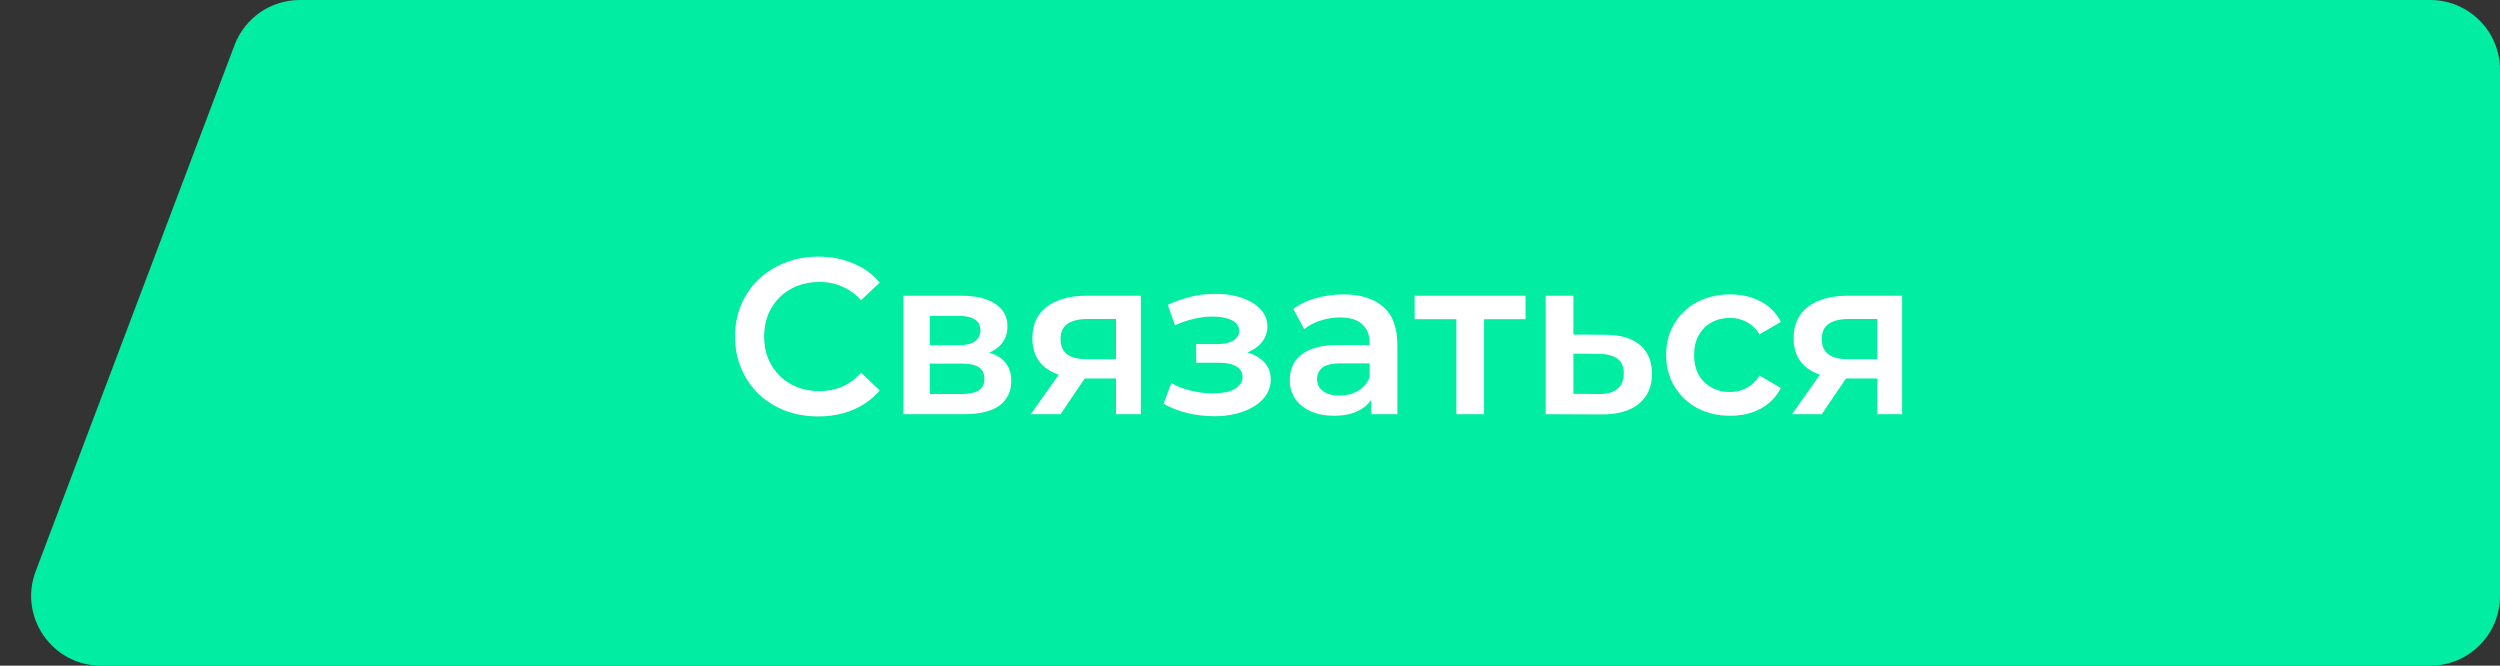
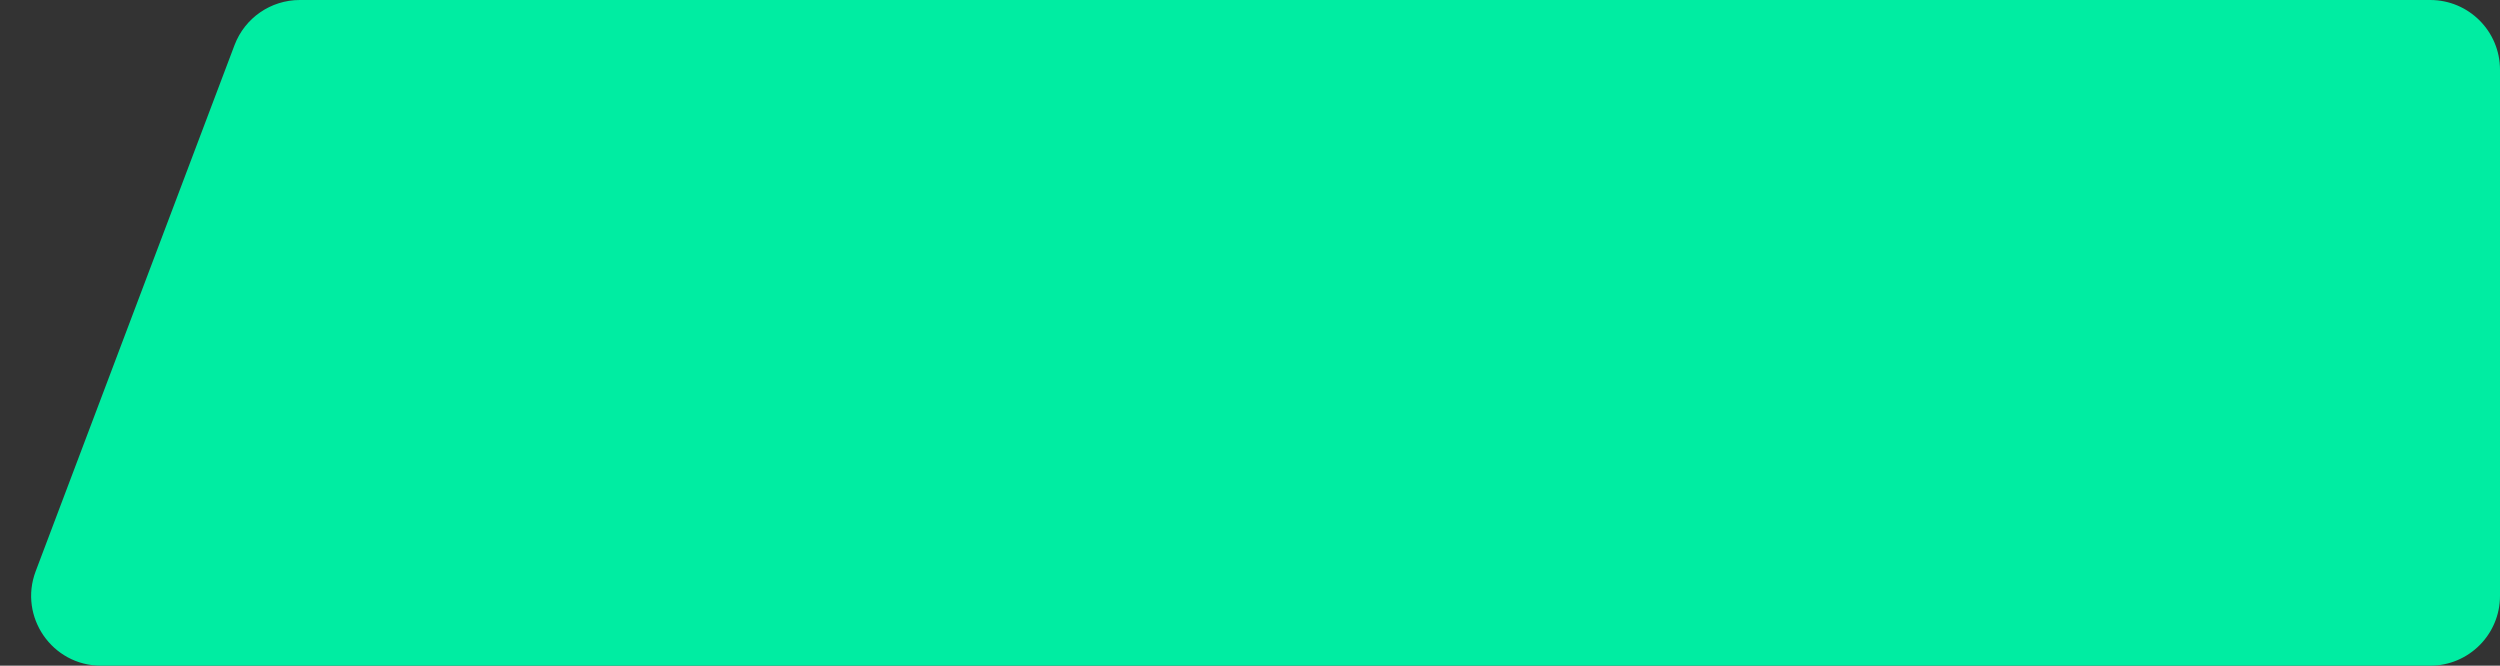
<svg xmlns="http://www.w3.org/2000/svg" width="169" height="45" viewBox="0 0 169 45" fill="none">
  <rect x="0" y="0" width="169" height="45" fill="#333333" stroke="none" />
  <path d="M169 40.282C169 42.888 166.888 45 164.282 45H6.827C3.527 45 1.247 41.7 2.413 38.614L15.854 3.05C16.547 1.215 18.305 0 20.267 0H164.282C166.888 0 169 2.112 169 4.718V40.282Z" fill="#00EDA2" />
-   <path d="M55.3 28.15C54.5 28.15 53.755 28.02 53.065 27.76C52.385 27.49 51.79 27.115 51.28 26.635C50.78 26.145 50.39 25.57 50.11 24.91C49.83 24.25 49.69 23.53 49.69 22.75C49.69 21.97 49.83 21.25 50.11 20.59C50.39 19.93 50.785 19.36 51.295 18.88C51.805 18.39 52.4 18.015 53.08 17.755C53.76 17.485 54.505 17.35 55.315 17.35C56.175 17.35 56.96 17.5 57.67 17.8C58.38 18.09 58.98 18.525 59.47 19.105L58.21 20.29C57.83 19.88 57.405 19.575 56.935 19.375C56.465 19.165 55.955 19.06 55.405 19.06C54.855 19.06 54.35 19.15 53.89 19.33C53.44 19.51 53.045 19.765 52.705 20.095C52.375 20.425 52.115 20.815 51.925 21.265C51.745 21.715 51.655 22.21 51.655 22.75C51.655 23.29 51.745 23.785 51.925 24.235C52.115 24.685 52.375 25.075 52.705 25.405C53.045 25.735 53.44 25.99 53.89 26.17C54.35 26.35 54.855 26.44 55.405 26.44C55.955 26.44 56.465 26.34 56.935 26.14C57.405 25.93 57.83 25.615 58.21 25.195L59.47 26.395C58.98 26.965 58.38 27.4 57.67 27.7C56.96 28 56.17 28.15 55.3 28.15ZM61.071 28V19.99H64.986C65.956 19.99 66.716 20.17 67.266 20.53C67.826 20.89 68.106 21.4 68.106 22.06C68.106 22.71 67.846 23.22 67.326 23.59C66.805 23.95 66.115 24.13 65.255 24.13L65.481 23.665C66.451 23.665 67.171 23.845 67.641 24.205C68.121 24.555 68.361 25.07 68.361 25.75C68.361 26.46 68.096 27.015 67.566 27.415C67.035 27.805 66.231 28 65.15 28H61.071ZM62.855 26.635H65.001C65.51 26.635 65.895 26.555 66.156 26.395C66.415 26.225 66.546 25.97 66.546 25.63C66.546 25.27 66.425 25.005 66.186 24.835C65.945 24.665 65.57 24.58 65.061 24.58H62.855V26.635ZM62.855 23.335H64.82C65.3 23.335 65.66 23.25 65.9 23.08C66.15 22.9 66.275 22.65 66.275 22.33C66.275 22 66.15 21.755 65.9 21.595C65.66 21.435 65.3 21.355 64.82 21.355H62.855V23.335ZM75.443 28V25.27L75.713 25.585H73.313C72.213 25.585 71.348 25.355 70.718 24.895C70.098 24.425 69.788 23.75 69.788 22.87C69.788 21.93 70.118 21.215 70.778 20.725C71.448 20.235 72.338 19.99 73.448 19.99H77.123V28H75.443ZM69.683 28L71.843 24.94H73.763L71.693 28H69.683ZM75.443 24.67V21.07L75.713 21.565H73.508C72.928 21.565 72.478 21.675 72.158 21.895C71.848 22.105 71.693 22.45 71.693 22.93C71.693 23.83 72.278 24.28 73.448 24.28H75.713L75.443 24.67ZM82.077 28.135C82.817 28.135 83.472 28.03 84.042 27.82C84.622 27.61 85.077 27.32 85.407 26.95C85.737 26.57 85.902 26.135 85.902 25.645C85.902 25.035 85.647 24.555 85.137 24.205C84.627 23.845 83.927 23.665 83.037 23.665L82.977 24.07C83.497 24.07 83.957 23.985 84.357 23.815C84.767 23.645 85.087 23.41 85.317 23.11C85.557 22.8 85.677 22.455 85.677 22.075C85.677 21.615 85.512 21.215 85.182 20.875C84.852 20.535 84.402 20.275 83.832 20.095C83.262 19.915 82.612 19.84 81.882 19.87C81.402 19.88 80.917 19.95 80.427 20.08C79.947 20.2 79.452 20.375 78.942 20.605L79.422 21.985C79.862 21.795 80.292 21.65 80.712 21.55C81.142 21.45 81.557 21.4 81.957 21.4C82.337 21.4 82.662 21.44 82.932 21.52C83.202 21.59 83.407 21.7 83.547 21.85C83.697 21.99 83.772 22.155 83.772 22.345C83.772 22.535 83.712 22.7 83.592 22.84C83.472 22.98 83.297 23.085 83.067 23.155C82.847 23.225 82.577 23.26 82.257 23.26H80.862V24.52H82.407C82.917 24.52 83.307 24.605 83.577 24.775C83.857 24.935 83.997 25.175 83.997 25.495C83.997 25.715 83.912 25.91 83.742 26.08C83.582 26.25 83.352 26.38 83.052 26.47C82.752 26.55 82.392 26.59 81.972 26.59C81.482 26.59 80.992 26.53 80.502 26.41C80.012 26.29 79.572 26.12 79.182 25.9L78.657 27.295C79.137 27.565 79.672 27.775 80.262 27.925C80.862 28.065 81.467 28.135 82.077 28.135ZM92.693 28V26.38L92.588 26.035V23.2C92.588 22.65 92.423 22.225 92.093 21.925C91.763 21.615 91.263 21.46 90.593 21.46C90.143 21.46 89.698 21.53 89.258 21.67C88.828 21.81 88.463 22.005 88.163 22.255L87.428 20.89C87.858 20.56 88.368 20.315 88.958 20.155C89.558 19.985 90.178 19.9 90.818 19.9C91.978 19.9 92.873 20.18 93.503 20.74C94.143 21.29 94.463 22.145 94.463 23.305V28H92.693ZM90.173 28.105C89.573 28.105 89.048 28.005 88.598 27.805C88.148 27.595 87.798 27.31 87.548 26.95C87.308 26.58 87.188 26.165 87.188 25.705C87.188 25.255 87.293 24.85 87.503 24.49C87.723 24.13 88.078 23.845 88.568 23.635C89.058 23.425 89.708 23.32 90.518 23.32H92.843V24.565H90.653C90.013 24.565 89.583 24.67 89.363 24.88C89.143 25.08 89.033 25.33 89.033 25.63C89.033 25.97 89.168 26.24 89.438 26.44C89.708 26.64 90.083 26.74 90.563 26.74C91.023 26.74 91.433 26.635 91.793 26.425C92.163 26.215 92.428 25.905 92.588 25.495L92.903 26.62C92.723 27.09 92.398 27.455 91.928 27.715C91.468 27.975 90.883 28.105 90.173 28.105ZM98.448 28V21.13L98.883 21.58H95.628V19.99H103.128V21.58H99.888L100.323 21.13V28H98.448ZM108.509 22.63C109.539 22.63 110.324 22.86 110.864 23.32C111.404 23.78 111.674 24.43 111.674 25.27C111.674 26.14 111.374 26.82 110.774 27.31C110.174 27.79 109.329 28.025 108.239 28.015L104.489 28V19.99H106.364V22.615L108.509 22.63ZM108.074 26.635C108.624 26.645 109.044 26.53 109.334 26.29C109.624 26.05 109.769 25.7 109.769 25.24C109.769 24.78 109.624 24.45 109.334 24.25C109.054 24.04 108.634 23.93 108.074 23.92L106.364 23.905V26.62L108.074 26.635ZM116.967 28.105C116.127 28.105 115.377 27.93 114.717 27.58C114.067 27.22 113.557 26.73 113.187 26.11C112.817 25.49 112.632 24.785 112.632 23.995C112.632 23.195 112.817 22.49 113.187 21.88C113.557 21.26 114.067 20.775 114.717 20.425C115.377 20.075 116.127 19.9 116.967 19.9C117.747 19.9 118.432 20.06 119.022 20.38C119.622 20.69 120.077 21.15 120.387 21.76L118.947 22.6C118.707 22.22 118.412 21.94 118.062 21.76C117.722 21.58 117.352 21.49 116.952 21.49C116.492 21.49 116.077 21.59 115.707 21.79C115.337 21.99 115.047 22.28 114.837 22.66C114.627 23.03 114.522 23.475 114.522 23.995C114.522 24.515 114.627 24.965 114.837 25.345C115.047 25.715 115.337 26 115.707 26.2C116.077 26.4 116.492 26.5 116.952 26.5C117.352 26.5 117.722 26.41 118.062 26.23C118.412 26.05 118.707 25.77 118.947 25.39L120.387 26.23C120.077 26.83 119.622 27.295 119.022 27.625C118.432 27.945 117.747 28.105 116.967 28.105ZM126.903 28V25.27L127.173 25.585H124.773C123.673 25.585 122.808 25.355 122.178 24.895C121.558 24.425 121.248 23.75 121.248 22.87C121.248 21.93 121.578 21.215 122.238 20.725C122.908 20.235 123.798 19.99 124.908 19.99H128.583V28H126.903ZM121.143 28L123.303 24.94H125.223L123.153 28H121.143ZM126.903 24.67V21.07L127.173 21.565H124.968C124.388 21.565 123.938 21.675 123.618 21.895C123.308 22.105 123.153 22.45 123.153 22.93C123.153 23.83 123.738 24.28 124.908 24.28H127.173L126.903 24.67Z" fill="white" />
</svg>